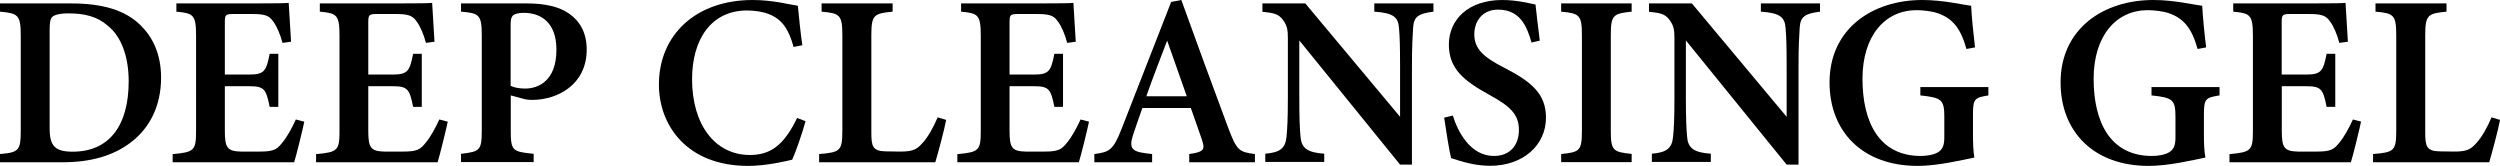
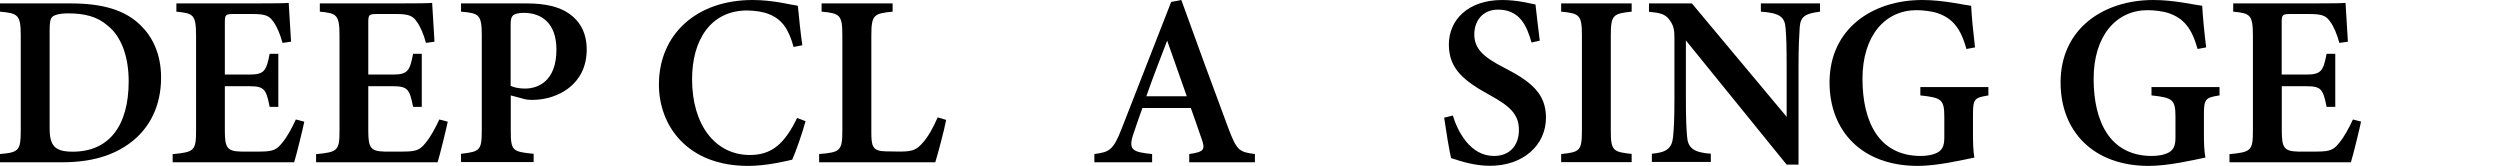
<svg xmlns="http://www.w3.org/2000/svg" id="_レイヤー_2" data-name="レイヤー 2" viewBox="0 0 233.72 15.51">
  <defs>
    <style>
      .cls-1 {
        fill: #000;
        stroke-width: 0px;
      }
    </style>
  </defs>
  <g id="_レイヤー_1-2" data-name="レイヤー 1">
    <g>
      <path class="cls-1" d="M6.64.32c2.97,0,5.03.63,6.45,1.99,1.13,1.08,1.97,2.68,1.97,4.95,0,2.64-1.07,4.71-2.8,6.03-1.67,1.29-3.81,1.88-6.43,1.88H0v-.77c1.78-.15,1.94-.34,1.94-2.23V3.33c0-1.93-.25-2.09-1.94-2.24V.32h6.64ZM4.64,12c0,1.65.51,2.18,2.16,2.18,3.37,0,5.23-2.38,5.23-6.58,0-2.28-.67-4.18-1.96-5.2-.97-.86-2.18-1.15-3.68-1.15-.89,0-1.33.17-1.49.32-.2.18-.26.52-.26,1.26v9.17Z" />
      <path class="cls-1" d="M28.45,11.37c-.12.61-.74,3.14-.95,3.8h-11.36v-.76c2.05-.19,2.19-.34,2.19-2.24V3.34c0-1.97-.26-2.1-1.84-2.25V.32h7.12c2.26,0,3.08-.02,3.38-.05.02.47.13,2.28.22,3.63l-.8.11c-.2-.78-.53-1.55-.86-1.99-.39-.56-.76-.71-1.97-.71h-1.69c-.8,0-.87.05-.87.79v4.87h2.29c1.4,0,1.59-.34,1.9-1.94h.81v4.96h-.81c-.33-1.67-.51-1.93-1.92-1.93h-2.27v4.14c0,1.58.2,1.94,1.49,1.97h1.76c1.29,0,1.59-.18,2.08-.78.51-.6.97-1.48,1.31-2.22l.77.2Z" />
      <path class="cls-1" d="M41.86,11.37c-.12.61-.74,3.14-.95,3.8h-11.36v-.76c2.05-.19,2.19-.34,2.19-2.24V3.34c0-1.97-.26-2.1-1.84-2.25V.32h7.12c2.26,0,3.08-.02,3.38-.05.02.47.13,2.28.22,3.63l-.8.11c-.2-.78-.53-1.55-.86-1.99-.39-.56-.76-.71-1.97-.71h-1.69c-.8,0-.87.05-.87.79v4.87h2.29c1.4,0,1.59-.34,1.9-1.94h.81v4.96h-.81c-.33-1.67-.51-1.93-1.92-1.93h-2.27v4.14c0,1.58.2,1.94,1.49,1.97h1.76c1.29,0,1.59-.18,2.08-.78.51-.6.97-1.48,1.31-2.22l.77.2Z" />
      <path class="cls-1" d="M49.26.32c1.71,0,3.02.31,3.94.95,1.03.72,1.65,1.81,1.65,3.36,0,3.32-2.77,4.7-5.07,4.71-.23,0-.5-.02-.65-.05l-1.38-.37v3.27c0,1.92.16,1.99,2.14,2.19v.77h-6.79v-.77c1.76-.21,1.94-.3,1.94-2.21V3.34c0-1.96-.23-2.11-1.94-2.25V.32h6.15ZM47.75,8.03c.27.14.77.25,1.34.25,1.19,0,2.93-.67,2.93-3.64,0-2.54-1.45-3.44-3.05-3.44-.53,0-.87.11-1.01.24-.16.15-.22.39-.22.83v5.76Z" />
      <path class="cls-1" d="M75.31,11.33c-.31,1.13-.9,2.83-1.25,3.6-.61.14-2.41.58-4.11.58-5.78,0-8.35-3.84-8.35-7.6,0-4.7,3.51-7.91,8.76-7.91,1.94,0,3.61.46,4.23.54.1,1.06.26,2.64.42,3.69l-.82.16c-.46-1.69-1.09-2.57-2.26-3.05-.55-.24-1.4-.36-2.09-.36-3.4,0-5.14,2.77-5.14,6.42,0,4.26,2.15,7.09,5.41,7.09,2.02,0,3.23-1.03,4.41-3.46l.79.3Z" />
      <path class="cls-1" d="M88.45,11.23c-.16.89-.81,3.29-1.01,3.94h-10.86v-.77c1.99-.16,2.17-.3,2.17-2.23V3.33c0-1.93-.22-2.09-1.94-2.24V.32h6.64v.77c-1.76.17-1.99.3-1.99,2.24v9.01c0,1.3.09,1.79,1.34,1.81.04.01,1.27.02,1.38.02,1.23,0,1.56-.23,2.09-.83.47-.5,1.01-1.46,1.39-2.37l.8.24Z" />
-       <path class="cls-1" d="M101.81,11.37c-.12.61-.74,3.14-.95,3.8h-11.36v-.76c2.05-.19,2.19-.34,2.19-2.24V3.34c0-1.97-.26-2.1-1.84-2.25V.32h7.12c2.26,0,3.08-.02,3.38-.05.02.47.13,2.28.22,3.63l-.8.11c-.2-.78-.53-1.55-.86-1.99-.39-.56-.76-.71-1.97-.71h-1.69c-.8,0-.87.05-.87.79v4.87h2.29c1.4,0,1.59-.34,1.9-1.94h.81v4.96h-.81c-.33-1.67-.51-1.93-1.92-1.93h-2.27v4.14c0,1.58.2,1.94,1.49,1.97h1.76c1.29,0,1.59-.18,2.08-.78.51-.6.97-1.48,1.31-2.22l.77.2Z" />
      <path class="cls-1" d="M111.18,15.17v-.77c1.43-.2,1.49-.44,1.17-1.38-.25-.76-.64-1.82-1.02-2.92h-4.53c-.29.82-.61,1.7-.86,2.48-.48,1.46-.02,1.64,1.77,1.82v.77h-5.4v-.77c1.41-.18,1.77-.37,2.54-2.34L109.49.18l.95-.18c1.42,3.95,2.95,8.1,4.39,11.97.79,2.08.99,2.24,2.49,2.43v.77h-6.15ZM109.11,3.81c-.67,1.76-1.35,3.48-1.94,5.19h3.78l-1.83-5.19Z" />
-       <path class="cls-1" d="M134.01,1.09c-1.39.18-1.83.45-1.9,1.48-.05.83-.11,1.68-.11,3.71v9.11h-1.11l-9.42-11.61v5.35c0,2.01.05,2.95.11,3.61.07,1.06.58,1.52,2.22,1.63v.77h-5.51v-.77c1.31-.11,1.87-.46,1.98-1.55.08-.79.13-1.68.13-3.7V3.59c0-.71-.04-1.17-.46-1.73-.41-.57-.92-.66-1.92-.76V.32h4.01l8.86,10.6v-4.63c0-2.04-.03-2.87-.1-3.66-.07-1-.48-1.42-2.31-1.54V.32h5.53v.77Z" />
      <path class="cls-1" d="M143.18,3.98c-.42-1.48-1.05-3.08-3.13-3.08-1.45,0-2.22,1.06-2.22,2.31,0,1.37.88,2.14,2.81,3.13,2.5,1.28,3.89,2.42,3.89,4.65,0,2.59-2.14,4.51-5.23,4.51-1.4,0-2.64-.39-3.64-.72-.15-.56-.49-2.65-.65-3.78l.81-.2c.45,1.47,1.61,3.78,3.85,3.78,1.45,0,2.33-.96,2.33-2.43s-.84-2.23-2.76-3.28c-2.34-1.29-3.79-2.41-3.79-4.7s1.77-4.17,4.99-4.17c1.44,0,2.63.34,3.11.42.09.84.22,1.93.4,3.38l-.8.18Z" />
      <path class="cls-1" d="M145.95,15.17v-.77c1.75-.18,1.94-.3,1.94-2.22V3.34c0-1.93-.21-2.09-1.94-2.25V.32h6.59v.77c-1.74.18-1.95.31-1.95,2.25v8.83c0,1.92.19,2.03,1.95,2.22v.77h-6.59Z" />
      <path class="cls-1" d="M170.15,1.09c-1.39.18-1.83.45-1.9,1.48-.05.83-.11,1.68-.11,3.71v9.11h-1.11l-9.42-11.61v5.35c0,2.01.05,2.95.11,3.61.07,1.06.57,1.52,2.22,1.63v.77h-5.51v-.77c1.31-.11,1.87-.46,1.98-1.55.08-.79.13-1.68.13-3.7V3.59c0-.71-.04-1.17-.46-1.73-.41-.57-.92-.66-1.92-.76V.32h4.01l8.86,10.6v-4.63c0-2.04-.03-2.87-.1-3.66-.07-1-.48-1.42-2.31-1.54V.32h5.53v.77Z" />
      <path class="cls-1" d="M185.9,8.92c-1.31.21-1.45.32-1.45,1.8v1.81c0,.81.02,1.58.13,2.2-1.23.25-3.46.78-5.3.78-5.2,0-8.24-3.25-8.24-7.8,0-5.03,4.01-7.71,8.67-7.71,1.98,0,3.84.46,4.57.54.04.95.2,2.57.36,3.89l-.8.15c-.54-1.94-1.3-2.87-2.7-3.35-.51-.18-1.37-.28-1.96-.28-2.96,0-5.06,2.4-5.06,6.42s1.54,7.21,5.45,7.21c.56,0,1.18-.1,1.6-.34.38-.23.6-.57.6-1.36v-1.96c0-1.62-.27-1.79-2.24-2v-.78h6.36v.78Z" />
      <path class="cls-1" d="M207.49,8.92c-1.31.21-1.45.32-1.45,1.8v1.81c0,.81.02,1.58.14,2.2-1.23.25-3.46.78-5.3.78-5.2,0-8.24-3.25-8.24-7.8,0-5.03,4.01-7.71,8.67-7.71,1.98,0,3.84.46,4.57.54.05.95.2,2.57.37,3.89l-.8.15c-.54-1.94-1.3-2.87-2.7-3.35-.52-.18-1.37-.28-1.96-.28-2.96,0-5.06,2.4-5.06,6.42s1.54,7.21,5.45,7.21c.56,0,1.18-.1,1.6-.34.38-.23.6-.57.6-1.36v-1.96c0-1.62-.27-1.79-2.24-2v-.78h6.36v.78Z" />
      <path class="cls-1" d="M220.73,11.37c-.12.61-.74,3.14-.95,3.8h-11.35v-.76c2.05-.19,2.19-.34,2.19-2.24V3.34c0-1.97-.26-2.1-1.84-2.25V.32h7.12c2.26,0,3.08-.02,3.38-.05.02.47.13,2.28.22,3.63l-.8.11c-.2-.78-.53-1.55-.86-1.99-.39-.56-.76-.71-1.97-.71h-1.69c-.8,0-.87.05-.87.79v4.87h2.3c1.4,0,1.59-.34,1.9-1.94h.81v4.96h-.81c-.33-1.67-.51-1.93-1.92-1.93h-2.27v4.14c0,1.58.2,1.94,1.5,1.97h1.76c1.29,0,1.59-.18,2.08-.78.51-.6.97-1.48,1.31-2.22l.77.2Z" />
-       <path class="cls-1" d="M233.72,11.23c-.16.89-.81,3.29-1.01,3.94h-10.86v-.77c1.99-.16,2.17-.3,2.17-2.23V3.33c0-1.93-.22-2.09-1.94-2.24V.32h6.64v.77c-1.76.17-1.99.3-1.99,2.24v9.01c0,1.3.09,1.79,1.34,1.81.04.01,1.27.02,1.38.02,1.23,0,1.56-.23,2.09-.83.47-.5,1.01-1.46,1.39-2.37l.8.24Z" />
    </g>
  </g>
</svg>